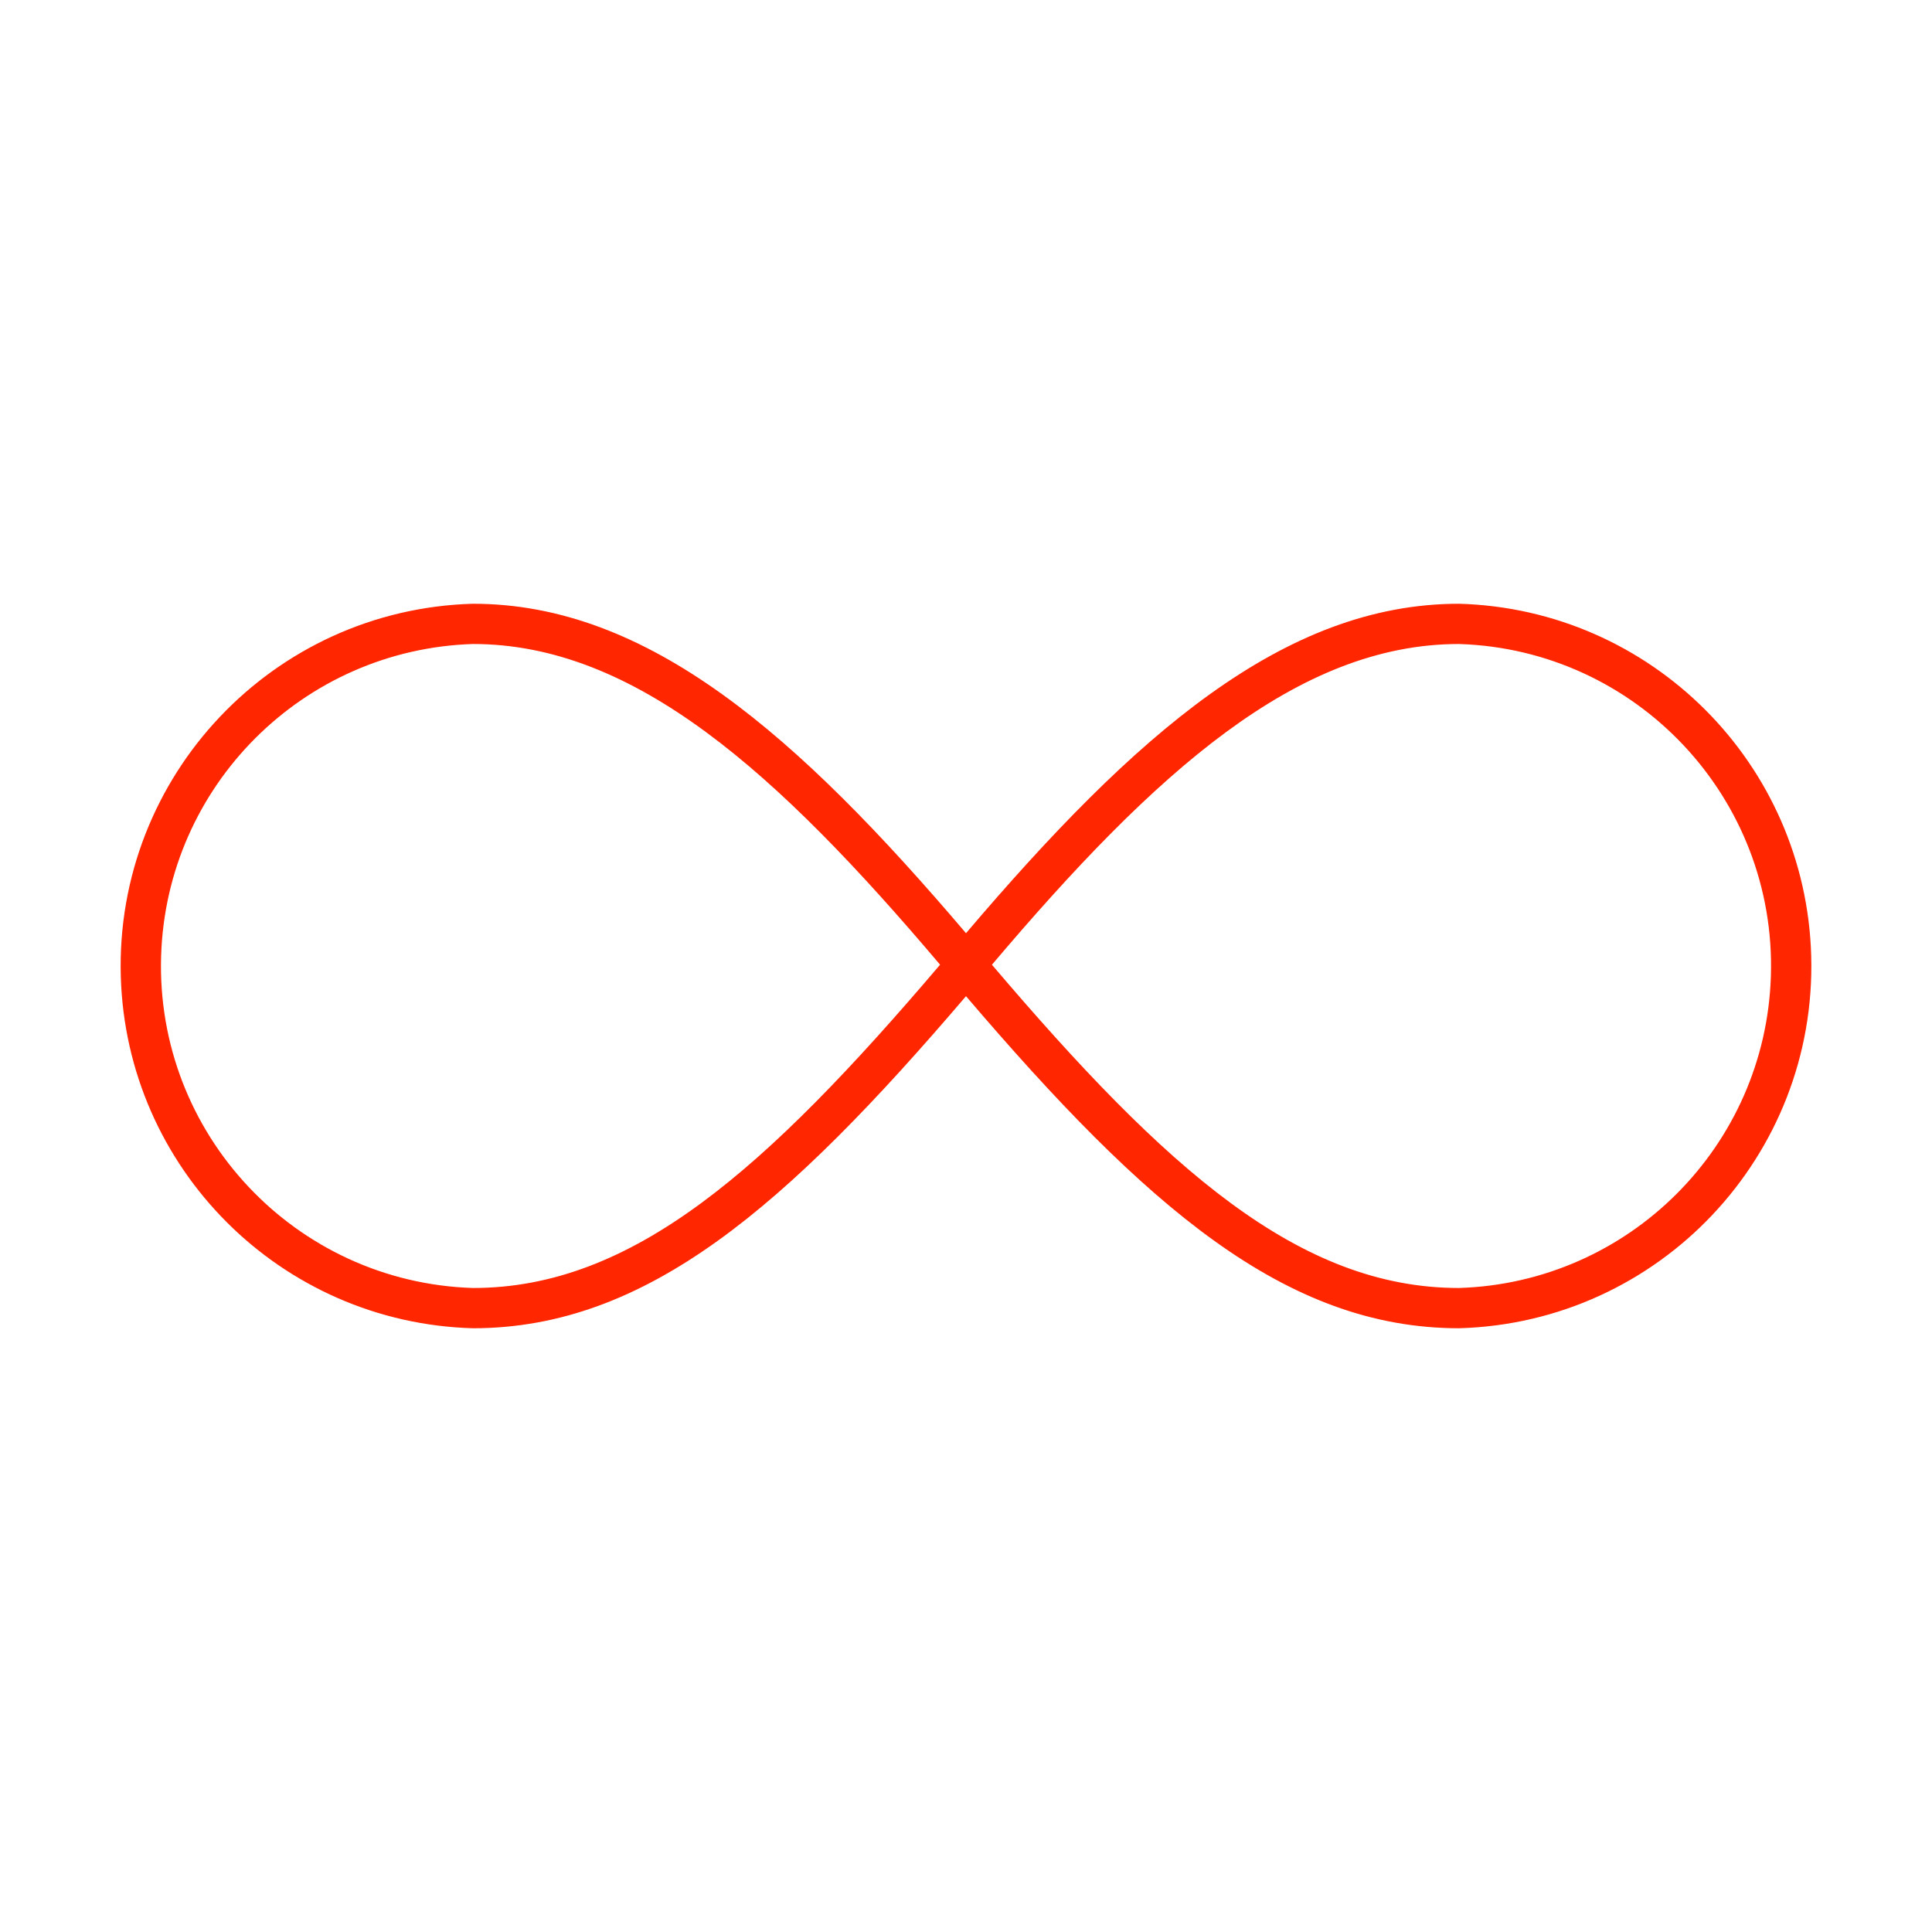
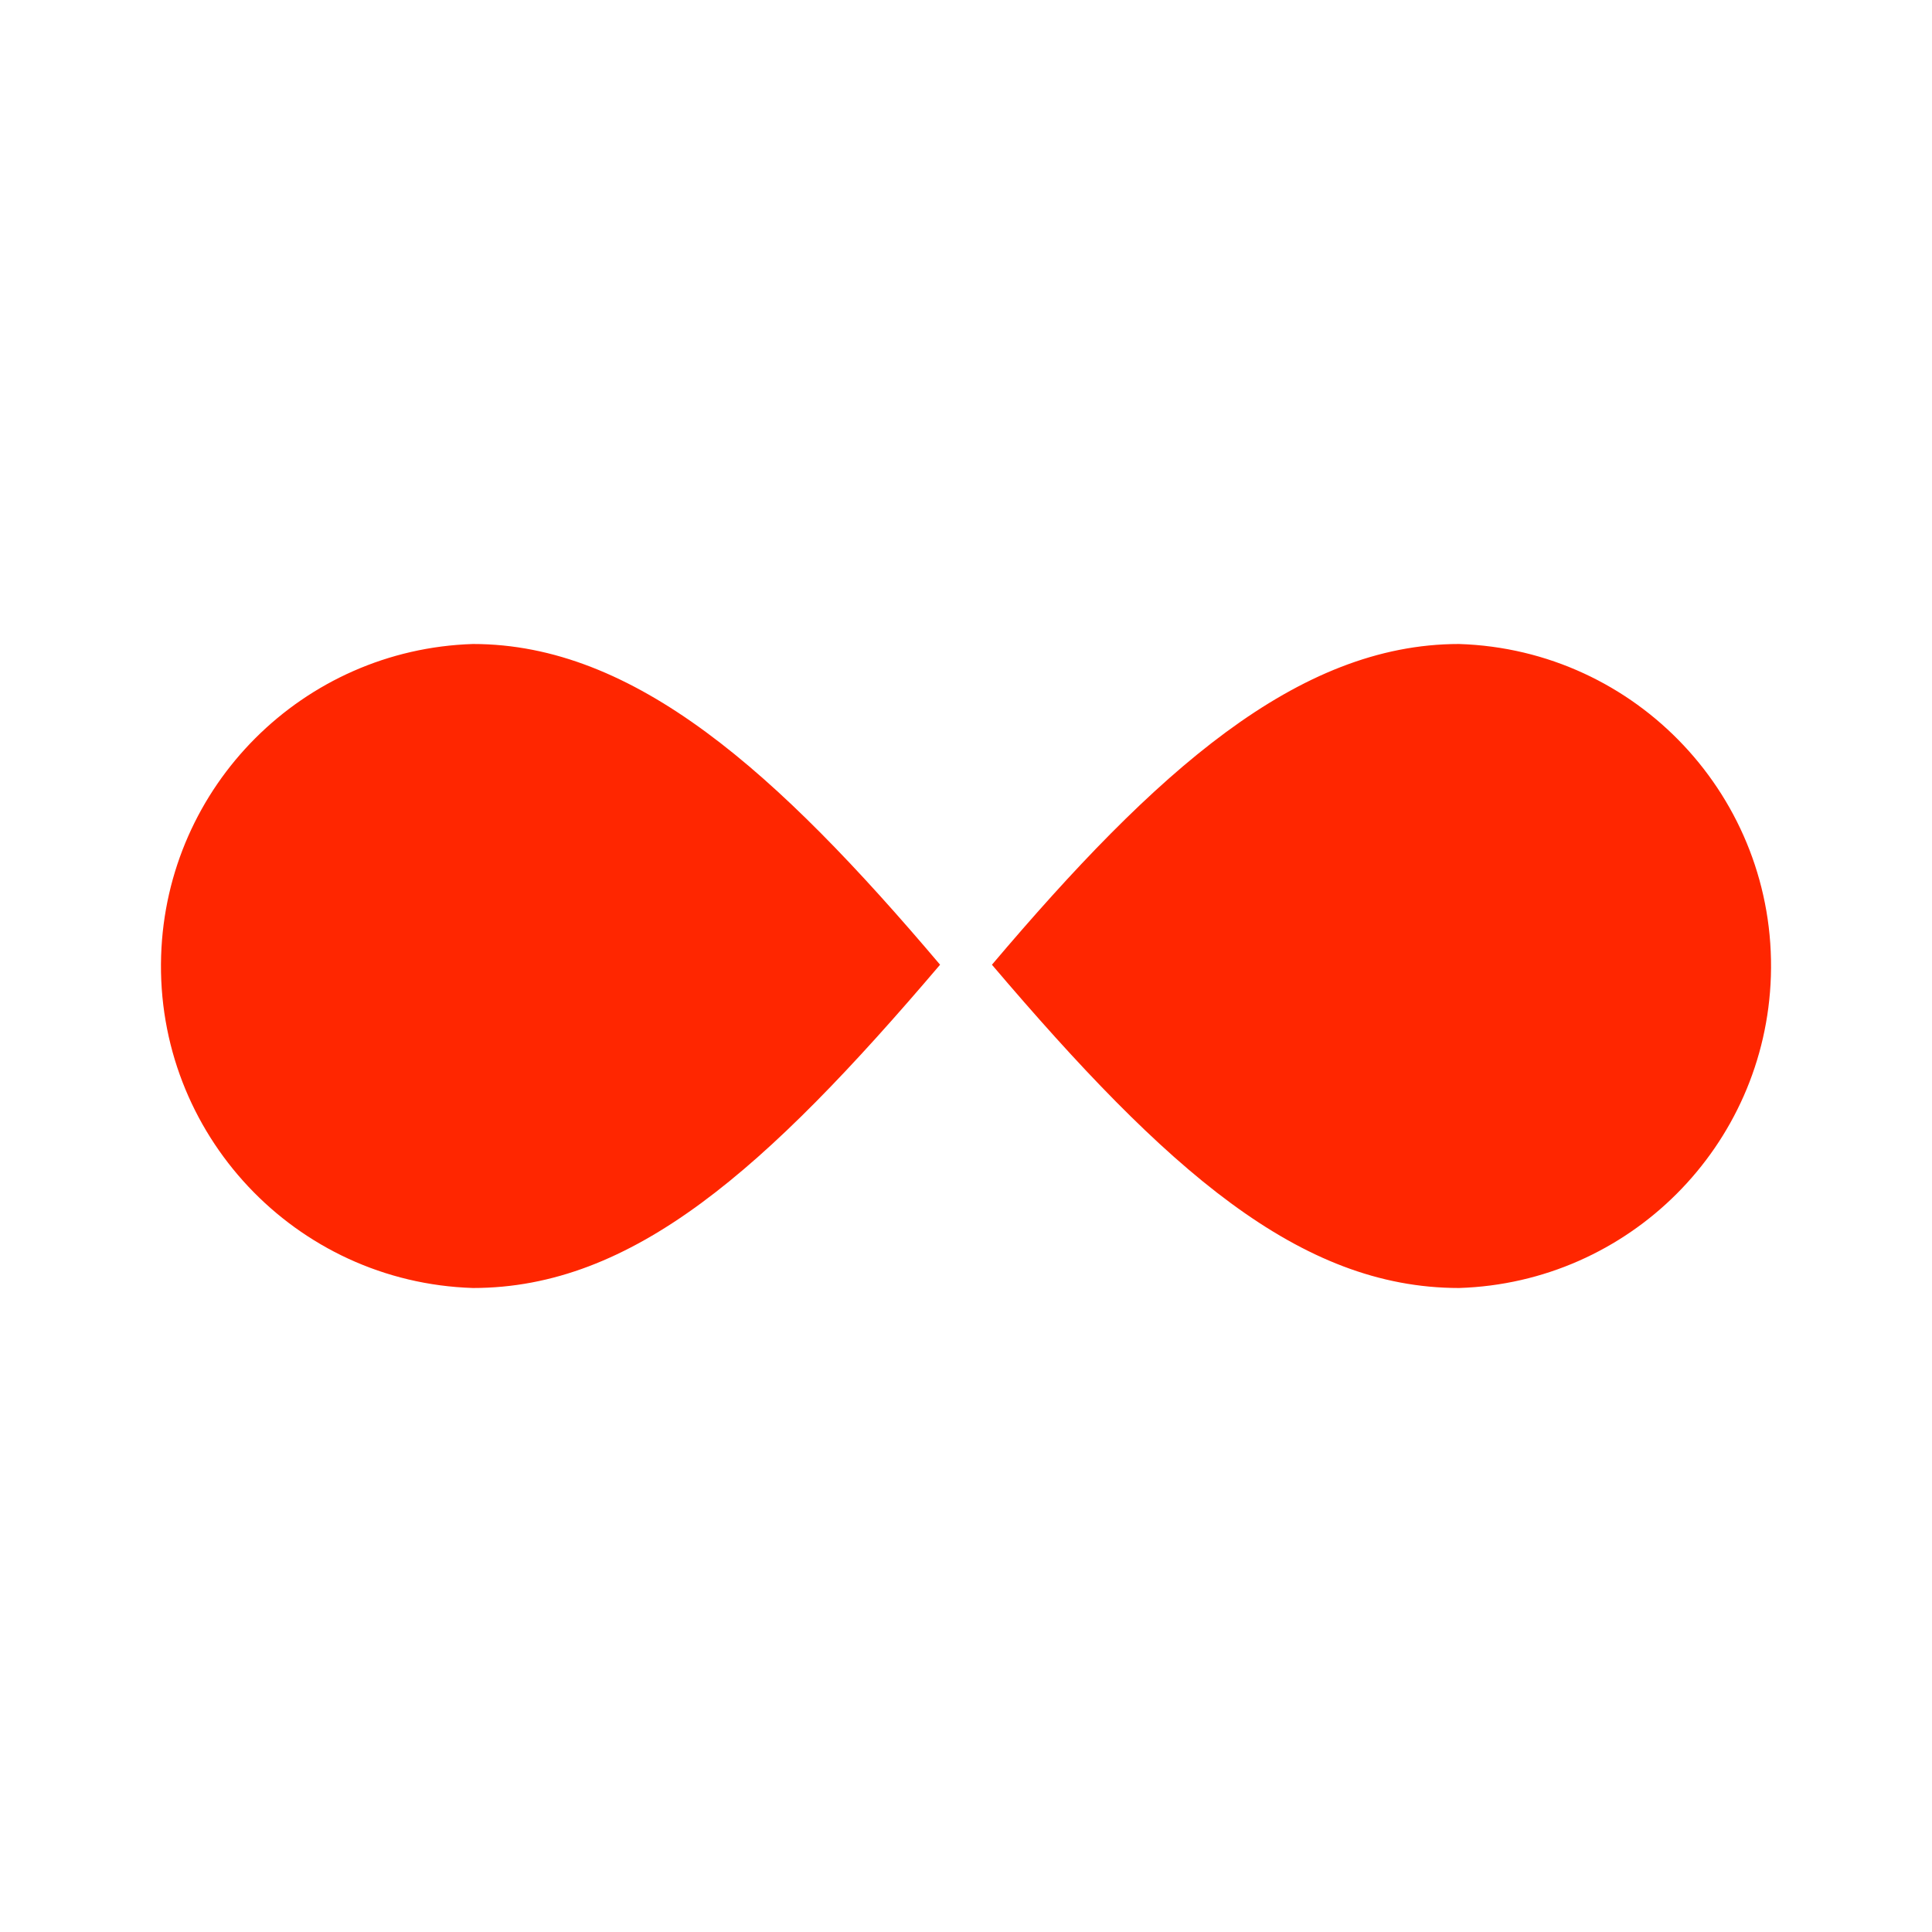
<svg xmlns="http://www.w3.org/2000/svg" width="274" height="274" xml:space="preserve" overflow="hidden">
  <g transform="translate(-492 -117)">
-     <path d="M698.927 202.625C674.067 202.625 652.921 221.22 629 249.348 605.108 221.248 583.95 202.625 559.073 202.625 530.699 203.416 508.339 227.059 509.131 255.433 509.891 282.694 531.812 304.615 559.073 305.375 583.716 305.375 603.529 288.124 629 258.281 654.471 288.124 674.284 305.375 698.927 305.375 727.301 304.584 749.66 280.941 748.869 252.567 748.109 225.306 726.188 203.385 698.927 202.625ZM559.073 299.667C533.852 298.869 514.053 277.777 514.851 252.556 515.613 228.455 534.972 209.096 559.073 208.333 582.018 208.333 602.208 226.509 625.324 253.817 600.607 282.873 581.741 299.667 559.073 299.667ZM698.927 299.667C676.259 299.667 657.393 282.876 632.679 253.82 655.829 226.48 676 208.333 698.927 208.333 724.148 209.131 743.947 230.223 743.15 255.444 742.387 279.545 723.028 298.904 698.927 299.667Z" fill="#FF2600" />
+     <path d="M698.927 202.625ZM559.073 299.667C533.852 298.869 514.053 277.777 514.851 252.556 515.613 228.455 534.972 209.096 559.073 208.333 582.018 208.333 602.208 226.509 625.324 253.817 600.607 282.873 581.741 299.667 559.073 299.667ZM698.927 299.667C676.259 299.667 657.393 282.876 632.679 253.82 655.829 226.48 676 208.333 698.927 208.333 724.148 209.131 743.947 230.223 743.15 255.444 742.387 279.545 723.028 298.904 698.927 299.667Z" fill="#FF2600" />
  </g>
</svg>